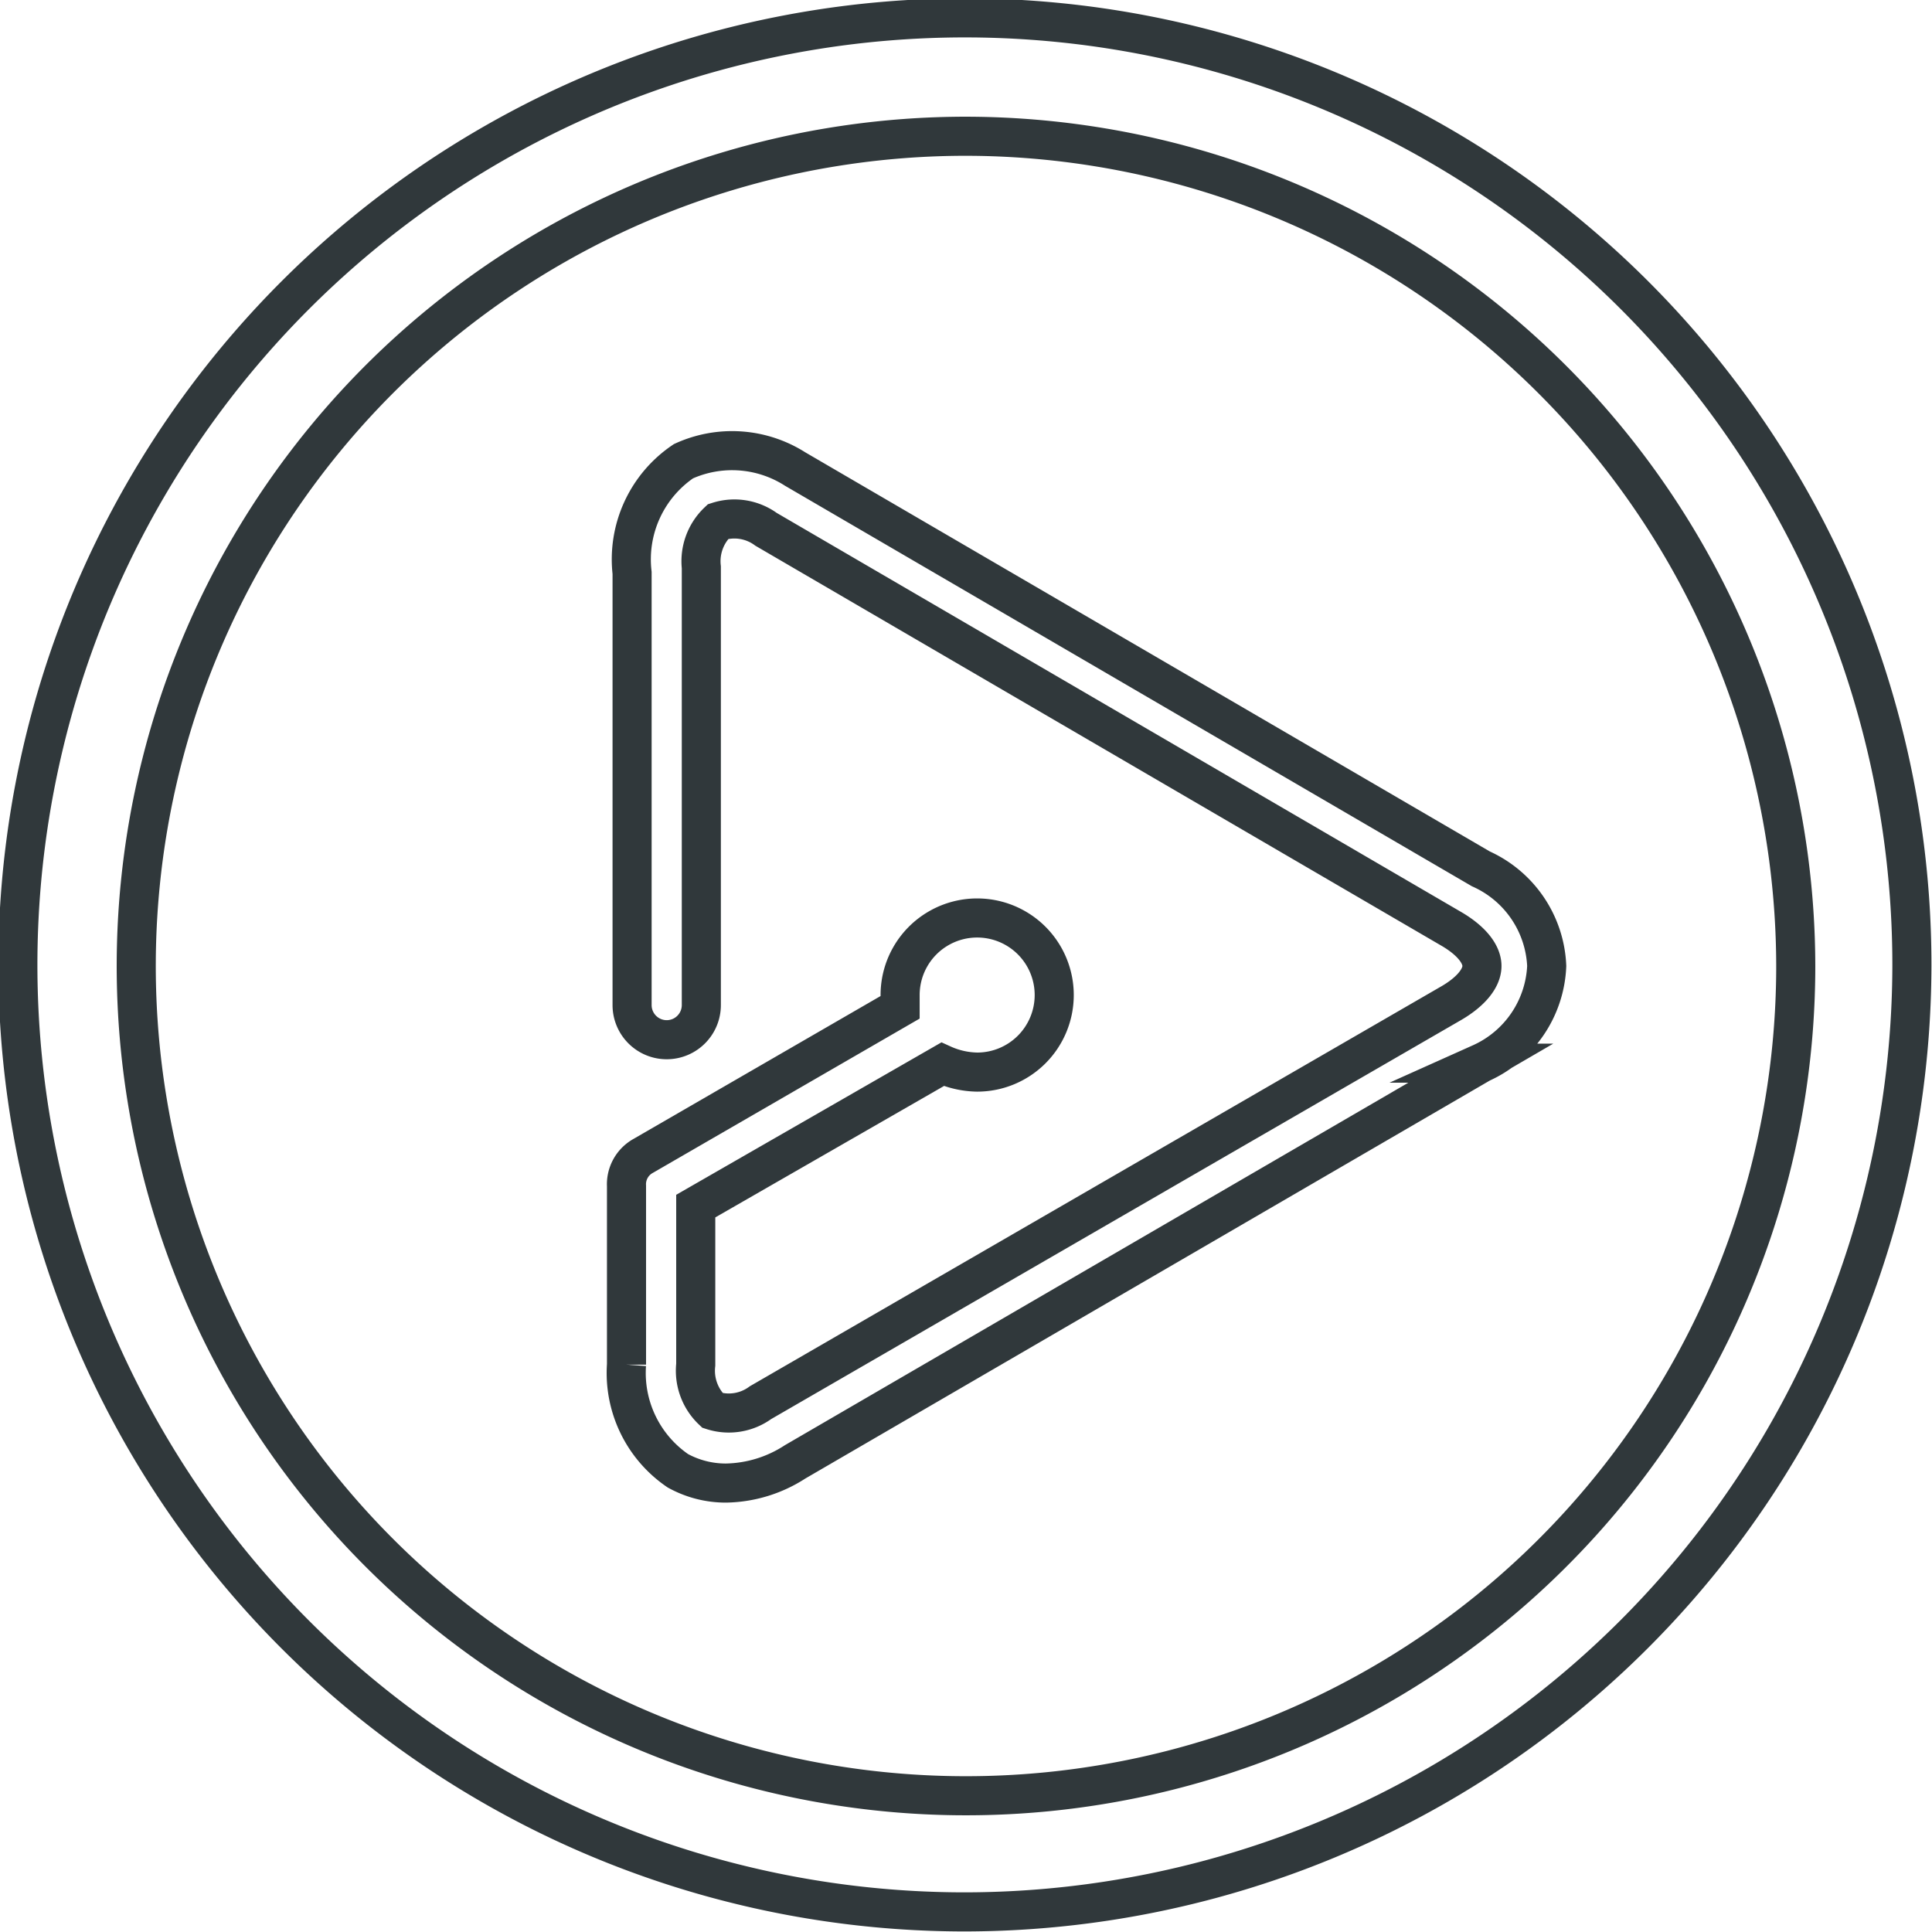
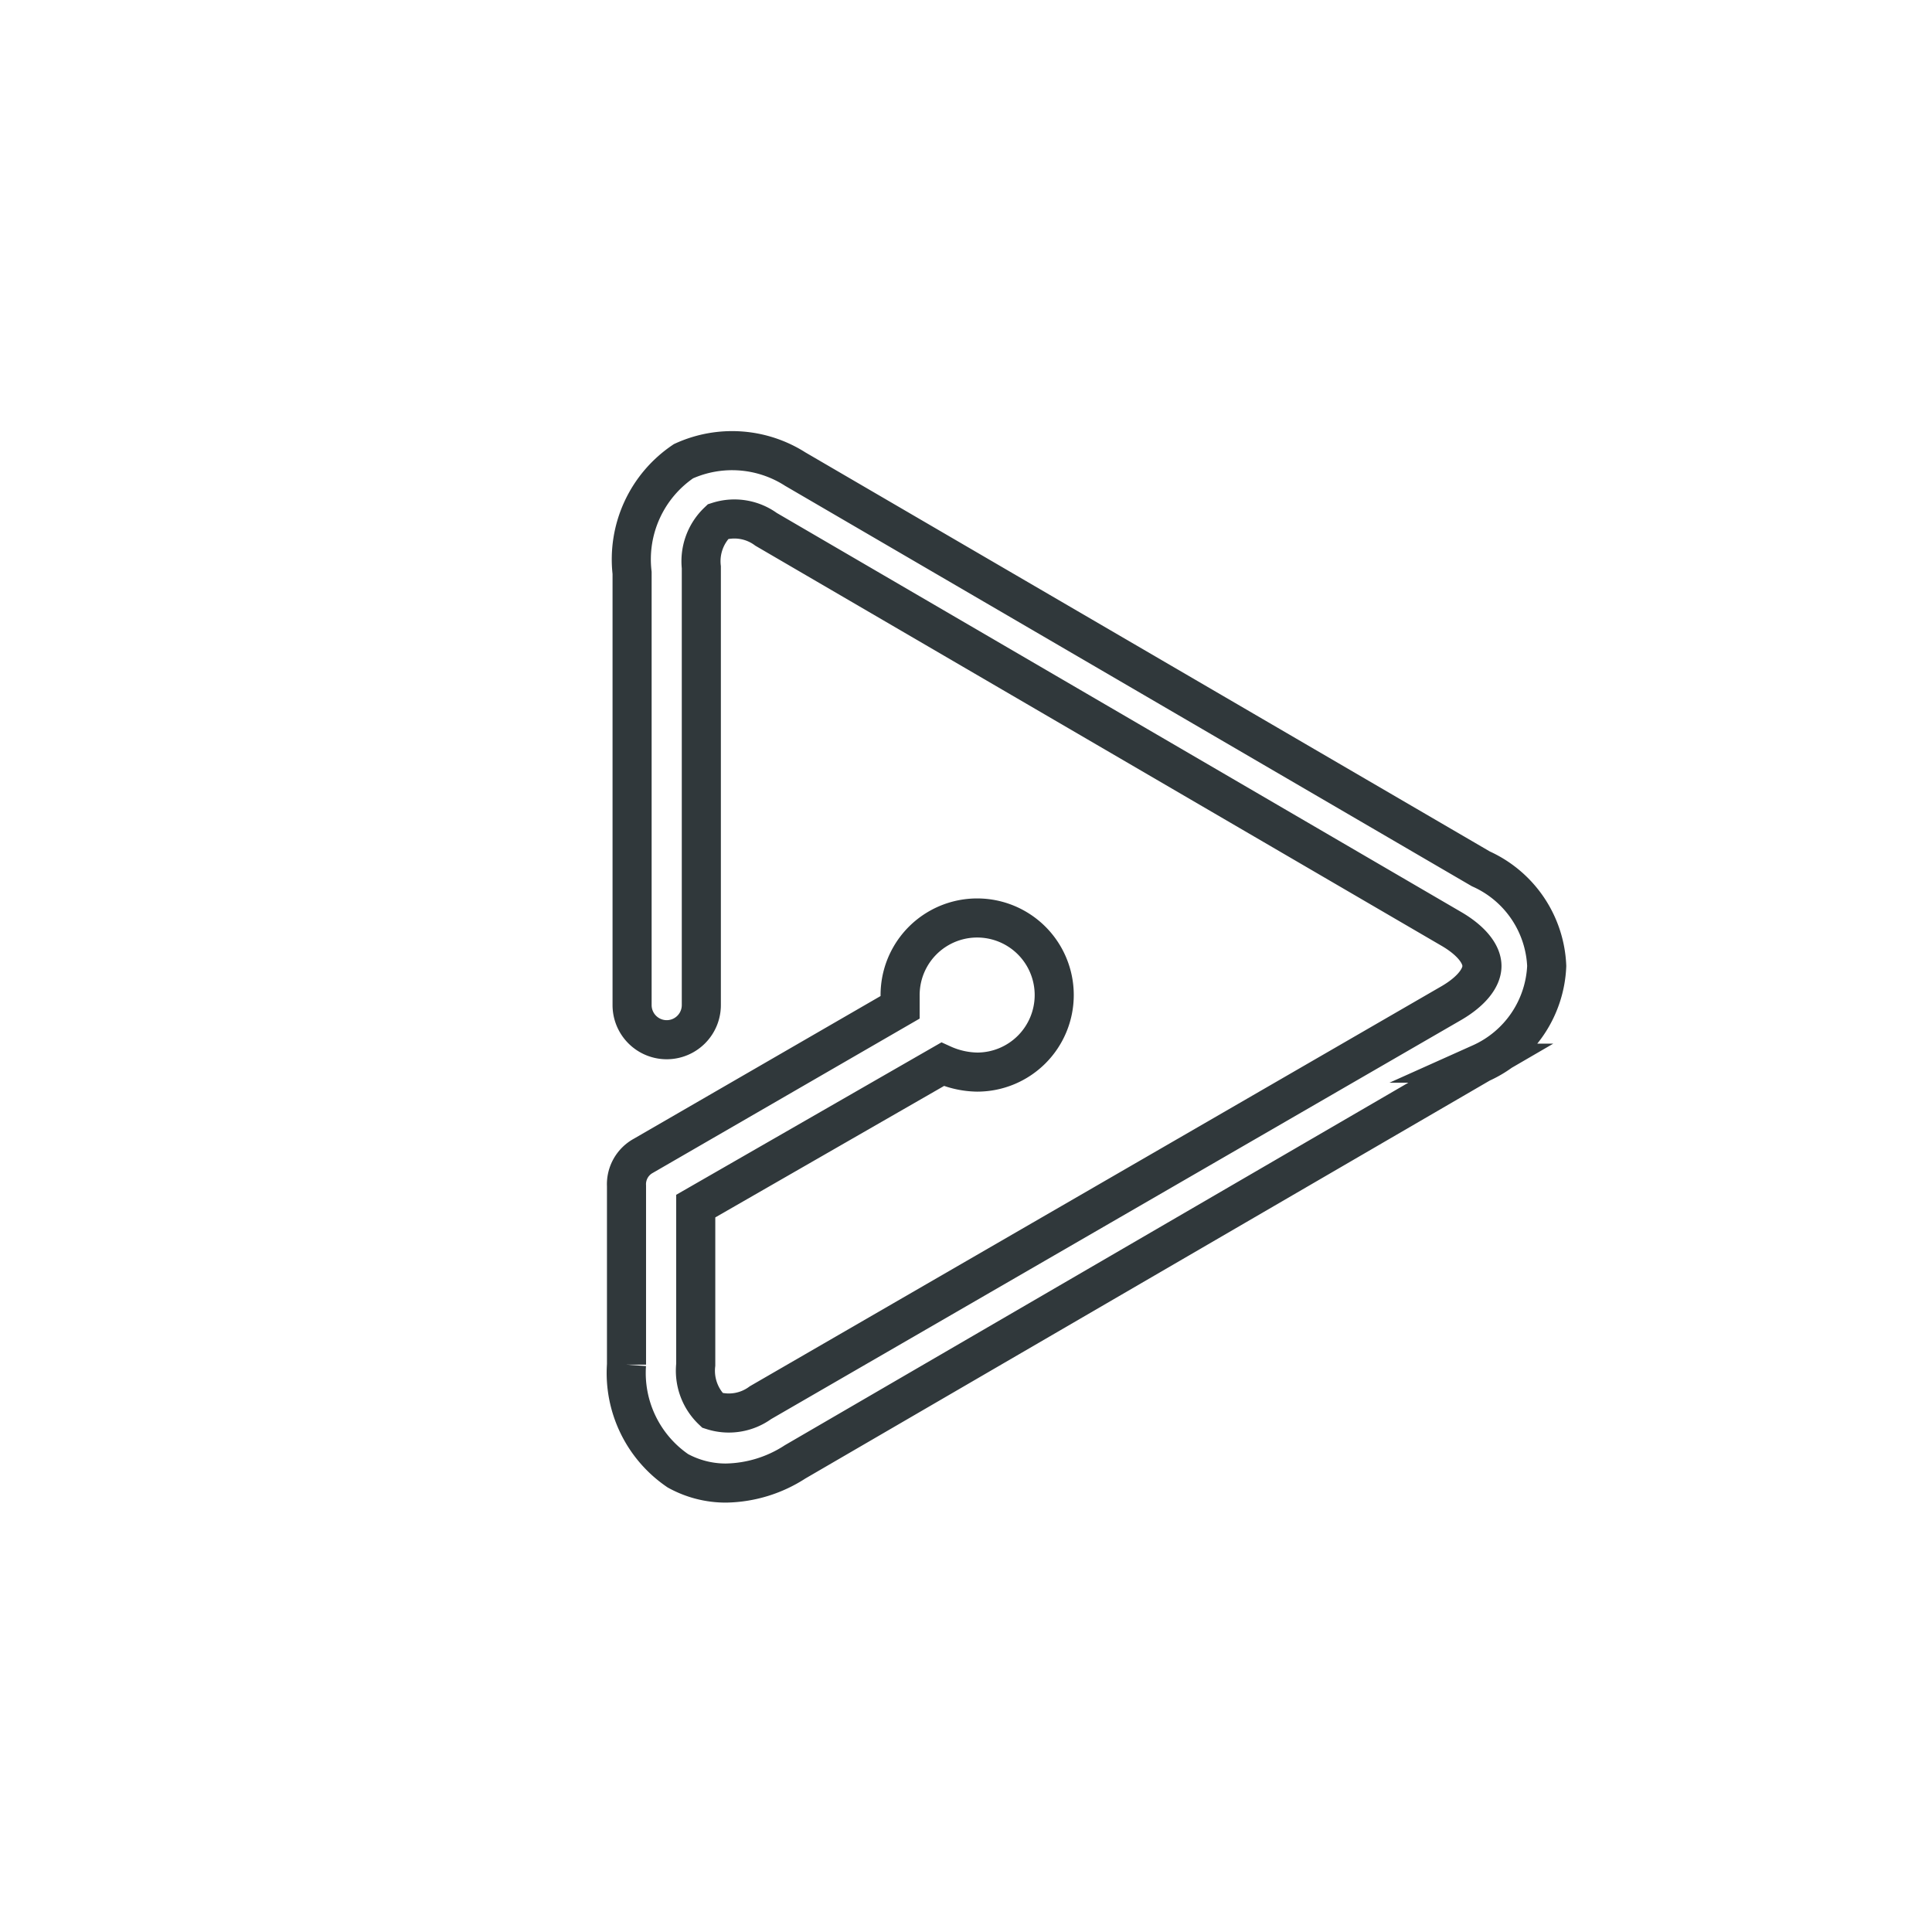
<svg xmlns="http://www.w3.org/2000/svg" width="17.3" height="17.3" viewBox="0 0 17.3 17.3">
  <g id="b7af94ce-9555-4f96-bf1a-b35701874ef4" data-name="Ebene 2">
    <g id="f03d2905-6e07-4f56-9d52-1c9ffb4452d1" data-name="—ŽÓť 1">
      <g>
-         <path d="M8.65,17.12a8.48,8.48,0,1,1,8.47-8.47A8.49,8.49,0,0,1,8.65,17.12Zm0-15.9a7.43,7.43,0,1,0,7.43,7.43A7.44,7.44,0,0,0,8.65,1.22Z" fill="none" stroke="#30383b" stroke-miterlimit="10" stroke-width="0.35" />
        <path d="M13.26,7.78,7.12,4.2a1.05,1.05,0,0,0-1-.07,1.06,1.06,0,0,0-.46,1V9a.31.31,0,0,0,.62,0V5.08a.49.49,0,0,1,.15-.41.48.48,0,0,1,.43.07L13,8.32c.17.1.27.22.27.33s-.1.23-.27.33L6.81,12.56a.48.48,0,0,1-.43.07.49.49,0,0,1-.15-.41V10.8L8.44,9.53a.78.78,0,0,0,.31.07.69.69,0,0,0,.69-.69.69.69,0,0,0-1.38,0s0,.07,0,.11L5.76,10.35a.29.29,0,0,0-.15.27v1.6a1.06,1.06,0,0,0,.46.95.89.89,0,0,0,.43.11,1.17,1.17,0,0,0,.62-.19l6.14-3.57a1,1,0,0,0,.59-.87A1,1,0,0,0,13.26,7.78Z" fill="none" stroke="#30383b" stroke-miterlimit="10" stroke-width="0.35" />
      </g>
    </g>
  </g>
</svg>